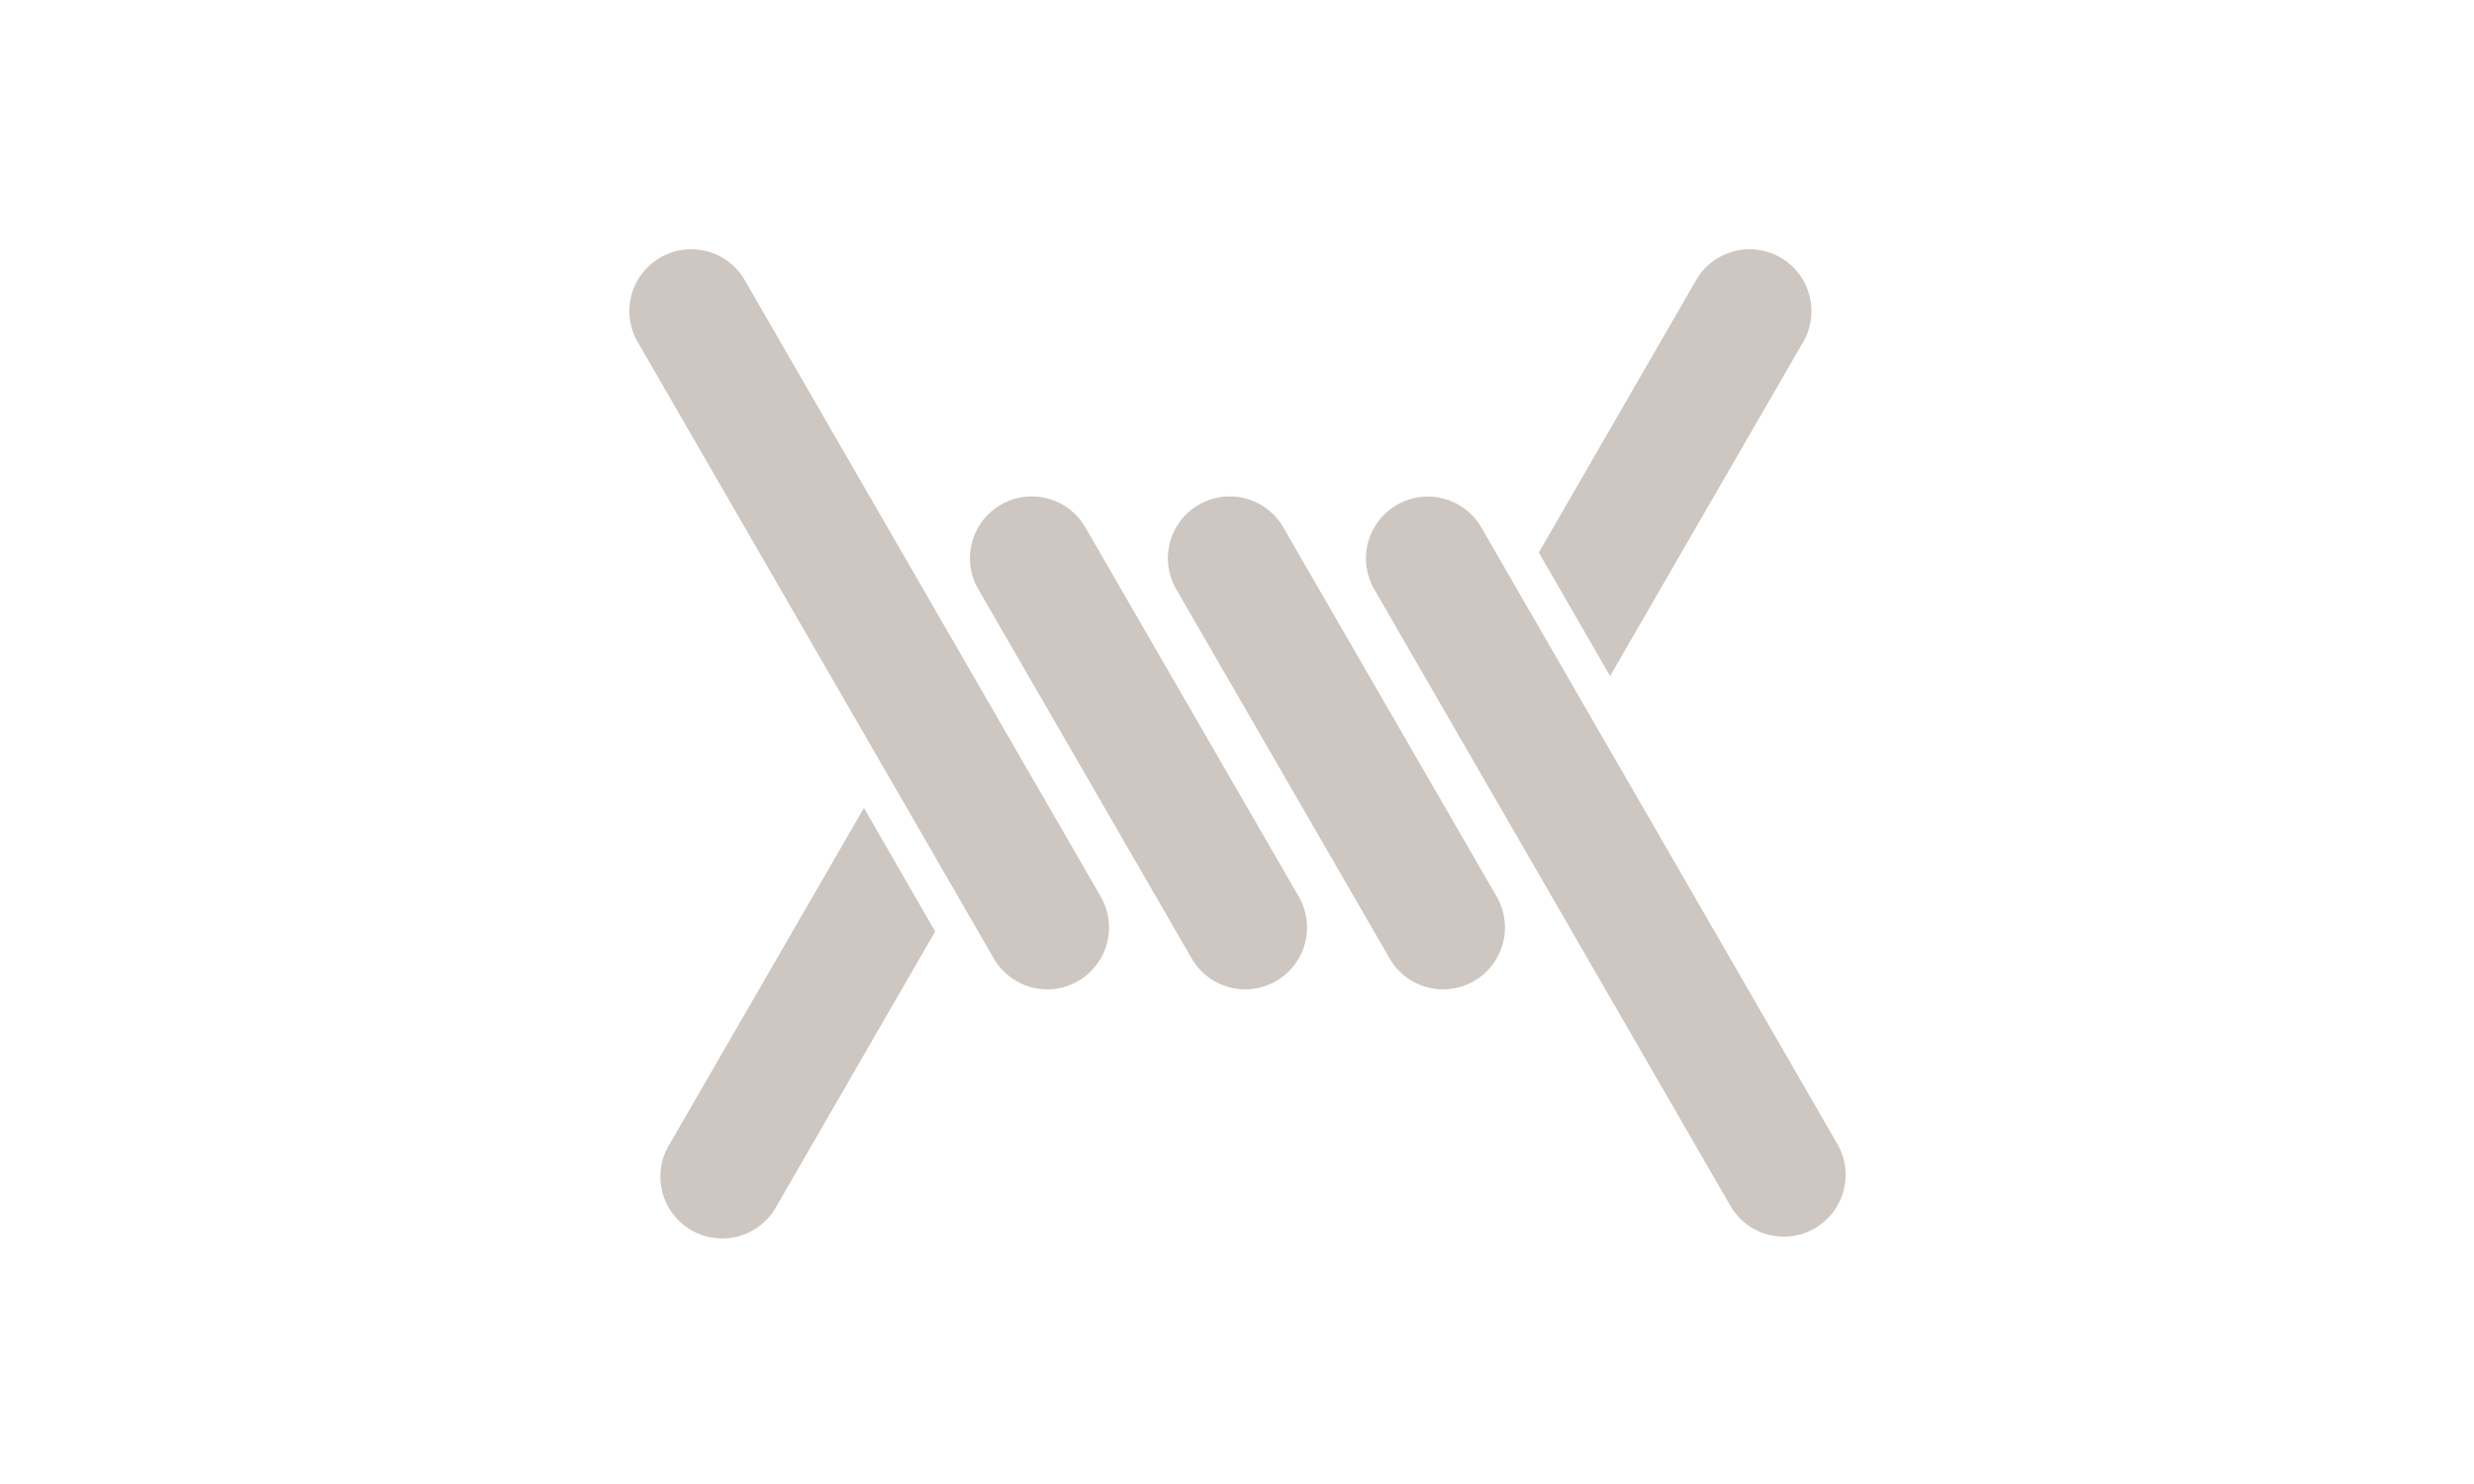
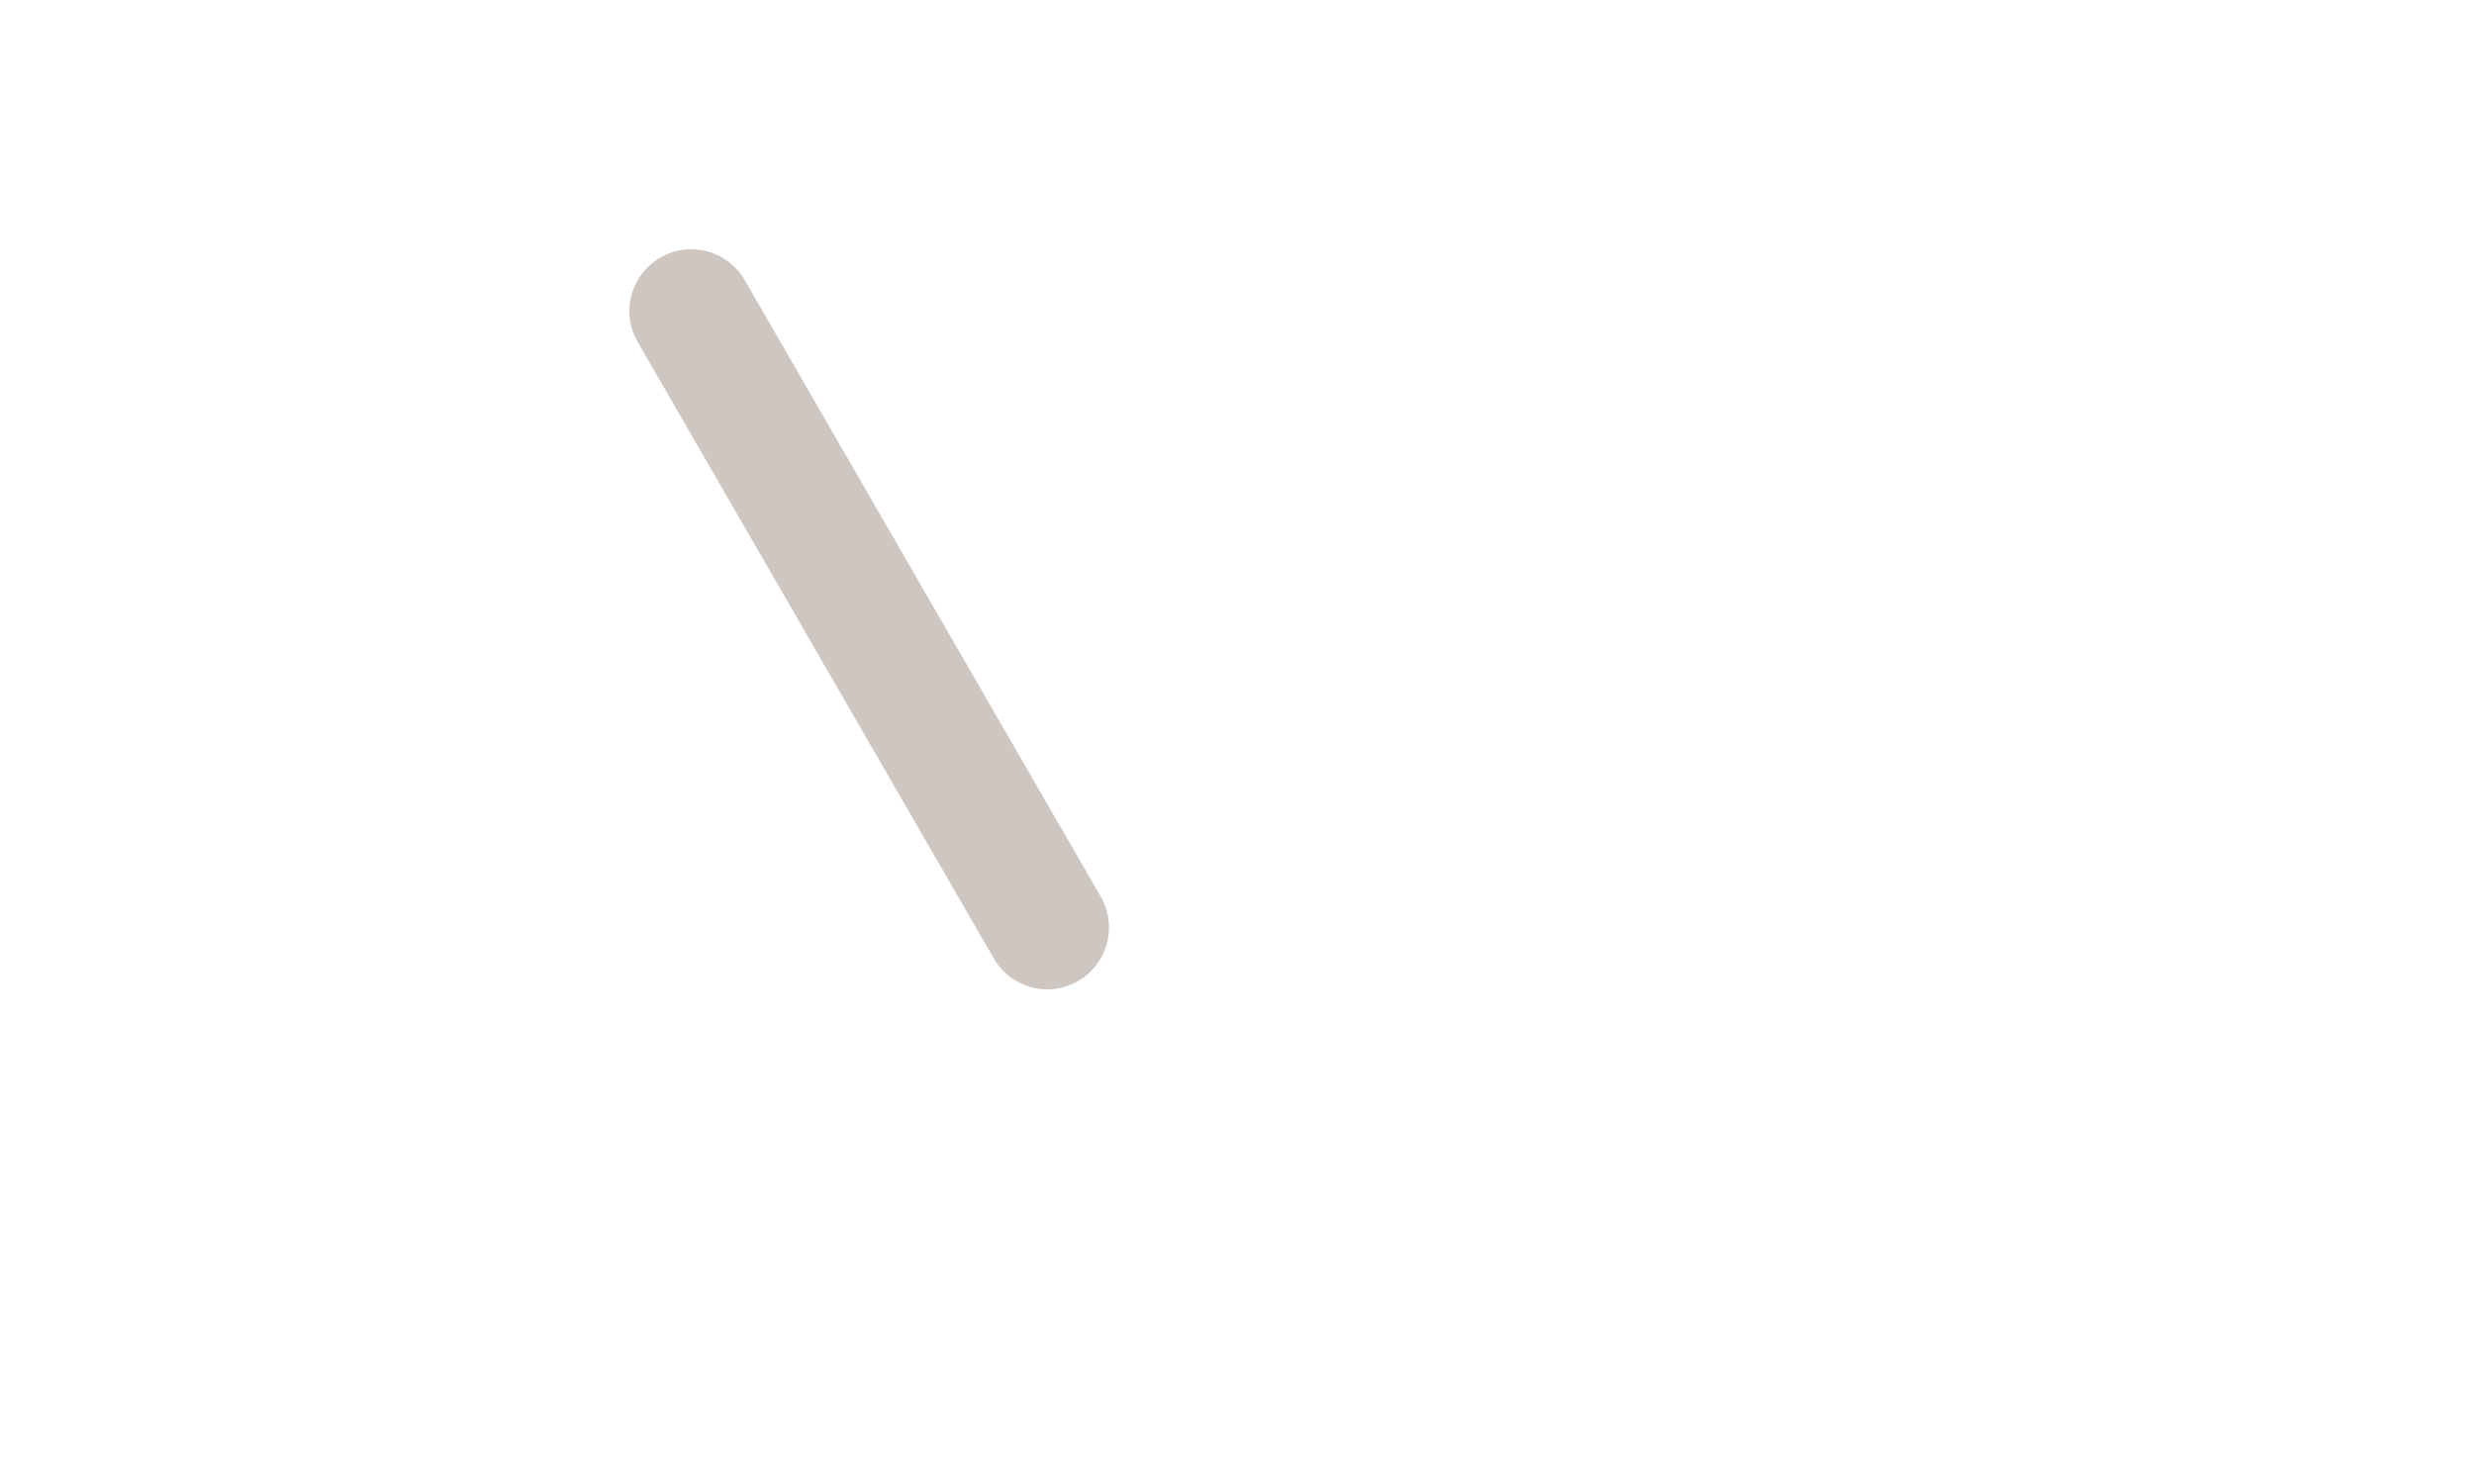
<svg xmlns="http://www.w3.org/2000/svg" id="Layer_1" data-name="Layer 1" viewBox="0 0 150 90">
  <defs>
    <style>.cls-1{fill:#cec6c0;}</style>
  </defs>
  <title>profile_icons</title>
-   <path class="cls-1" d="M87.5,60a3.75,3.75,0,0,1-3.25-1.88l-13-22.5a3.75,3.75,0,0,1,6.49-3.75l13,22.5A3.75,3.75,0,0,1,87.5,60Z" />
-   <path class="cls-1" d="M108.16,75a3.75,3.75,0,0,1-3.25-1.88L83.26,35.63a3.75,3.75,0,0,1,6.49-3.75l21.65,37.5A3.75,3.75,0,0,1,108.16,75Z" />
-   <path class="cls-1" d="M75.5,60a3.75,3.75,0,0,1-3.25-1.88l-13-22.5a3.75,3.75,0,0,1,6.49-3.75l13,22.5A3.75,3.75,0,0,1,75.5,60Z" />
  <path class="cls-1" d="M63.5,60a3.75,3.75,0,0,1-3.25-1.88L38.6,20.63a3.75,3.75,0,0,1,6.49-3.75l21.65,37.5A3.75,3.75,0,0,1,63.5,60Z" />
-   <path class="cls-1" d="M40.61,69.37a3.75,3.75,0,1,0,6.49,3.75l9.6-16.63L52.38,49Z" />
-   <path class="cls-1" d="M109.39,20.63a3.75,3.75,0,0,0-6.49-3.75l-9.6,16.63L97.62,41Z" />
</svg>